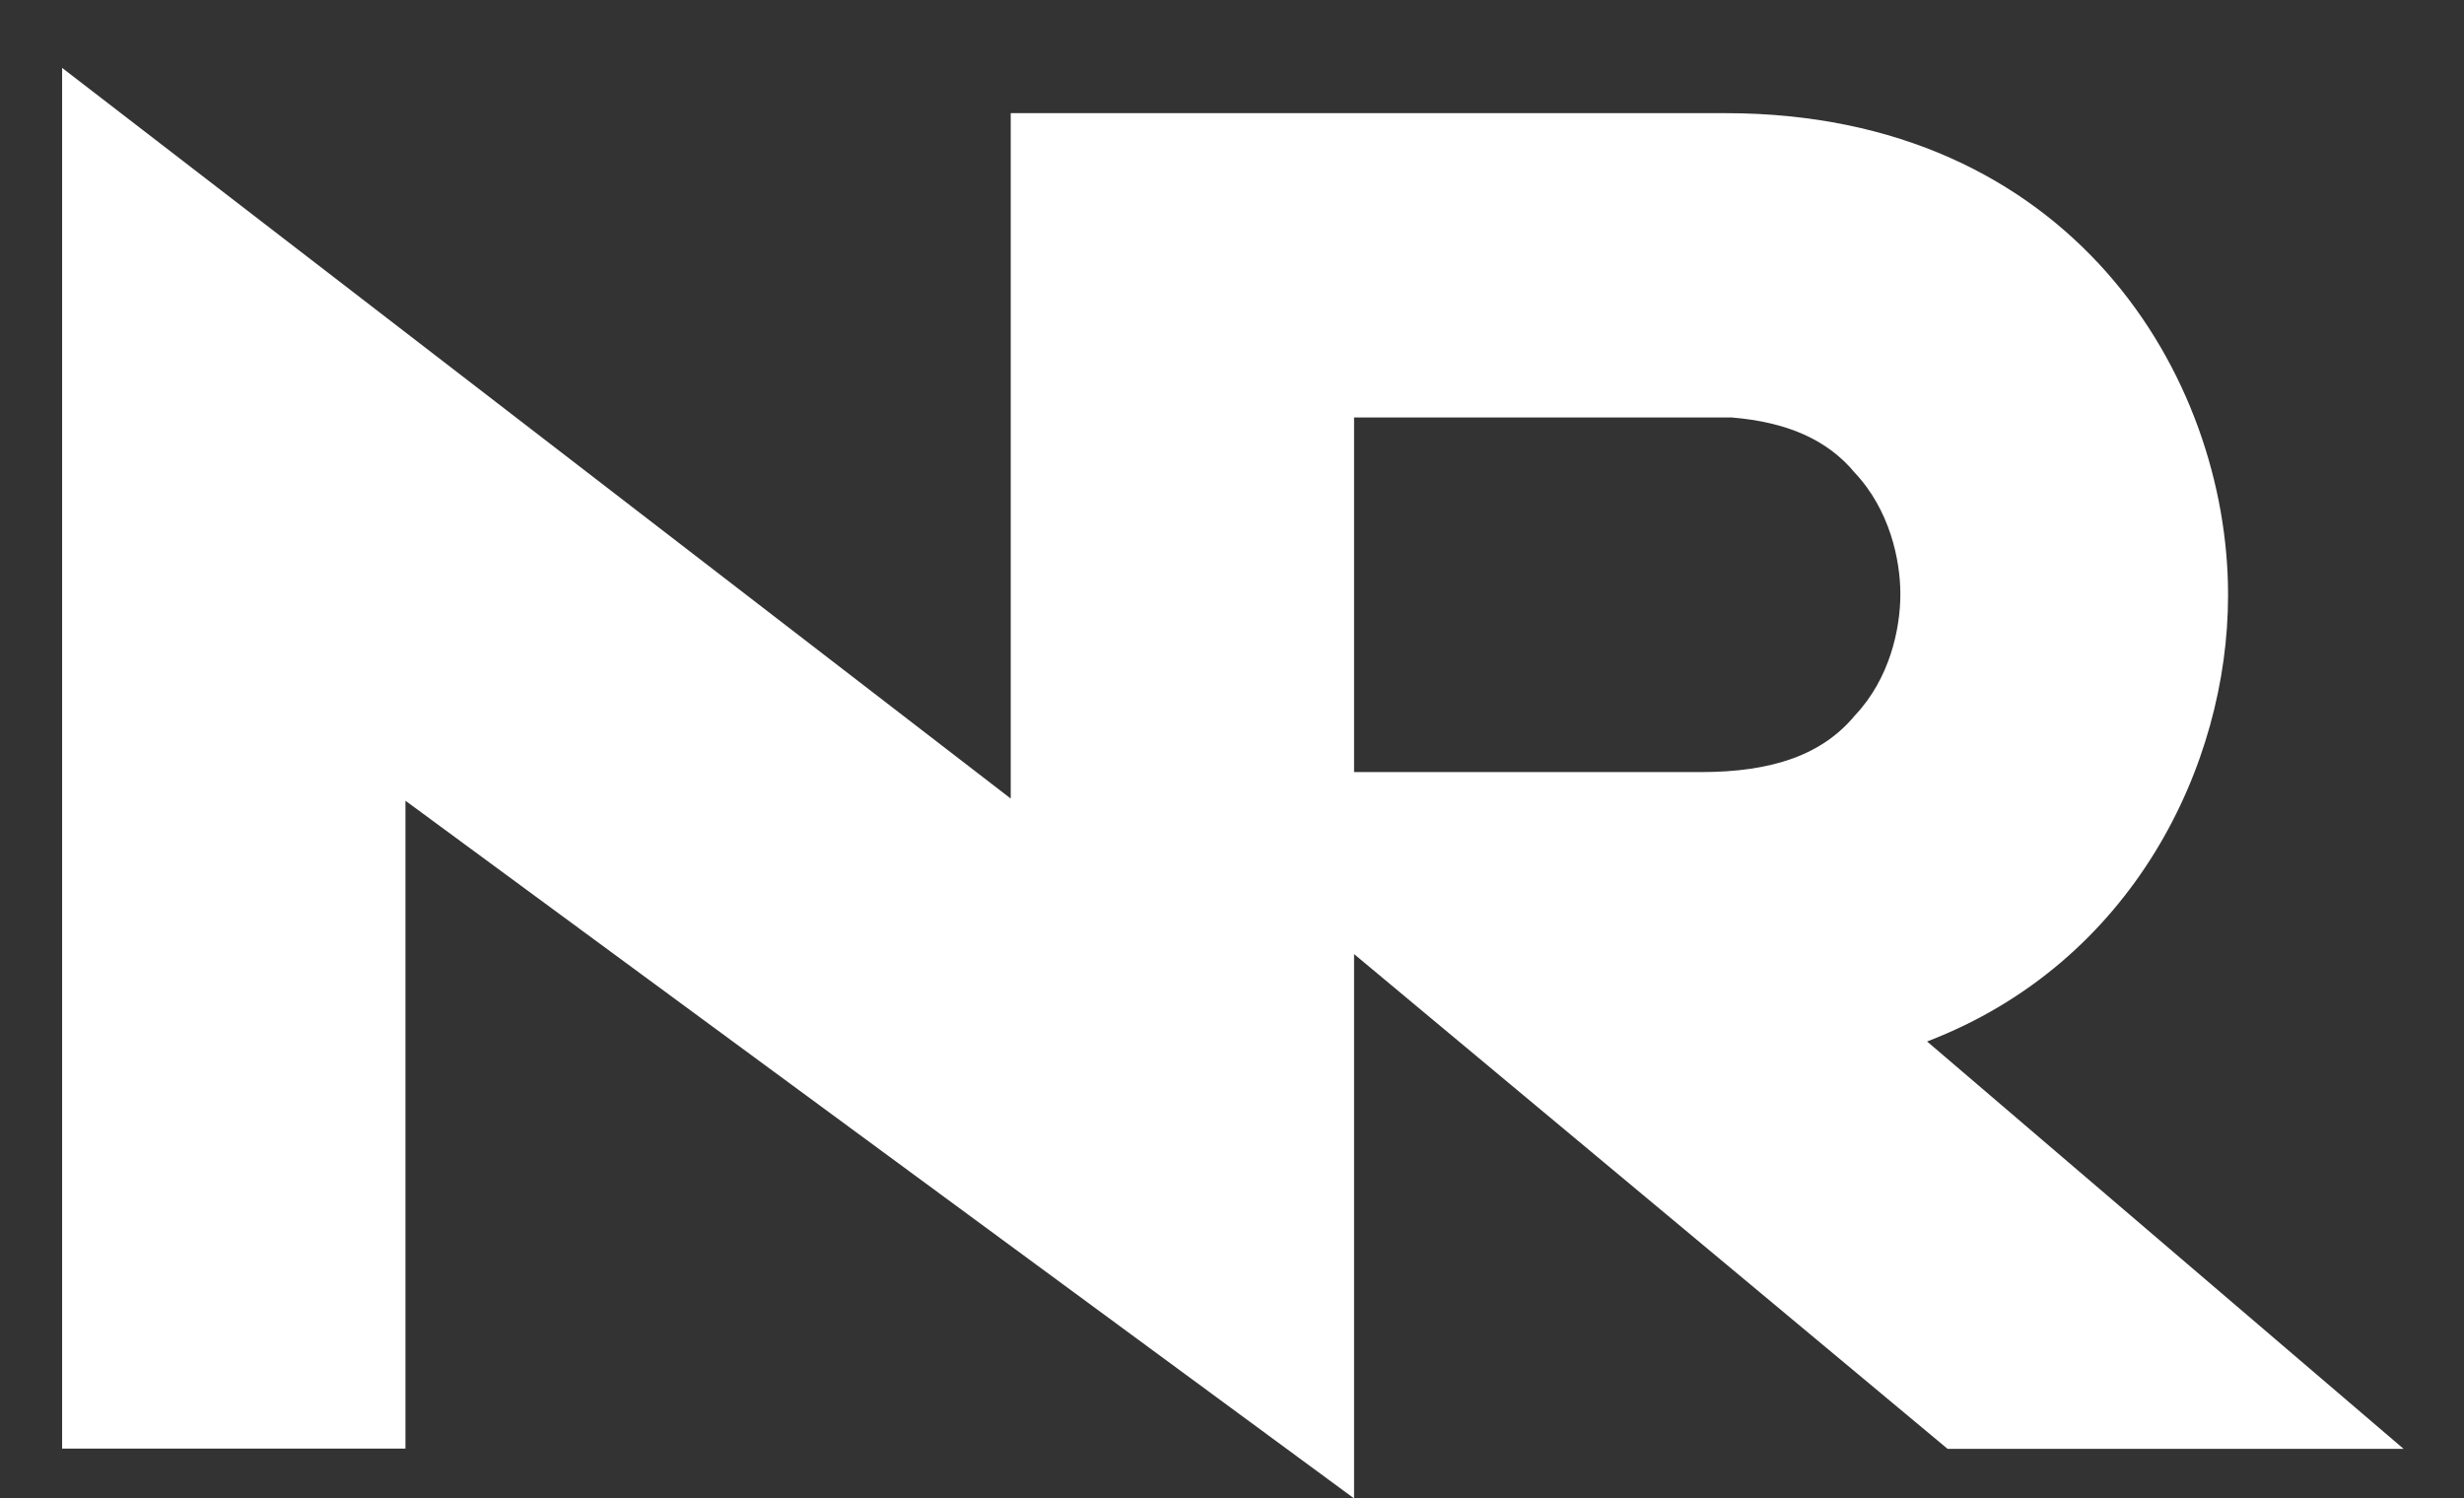
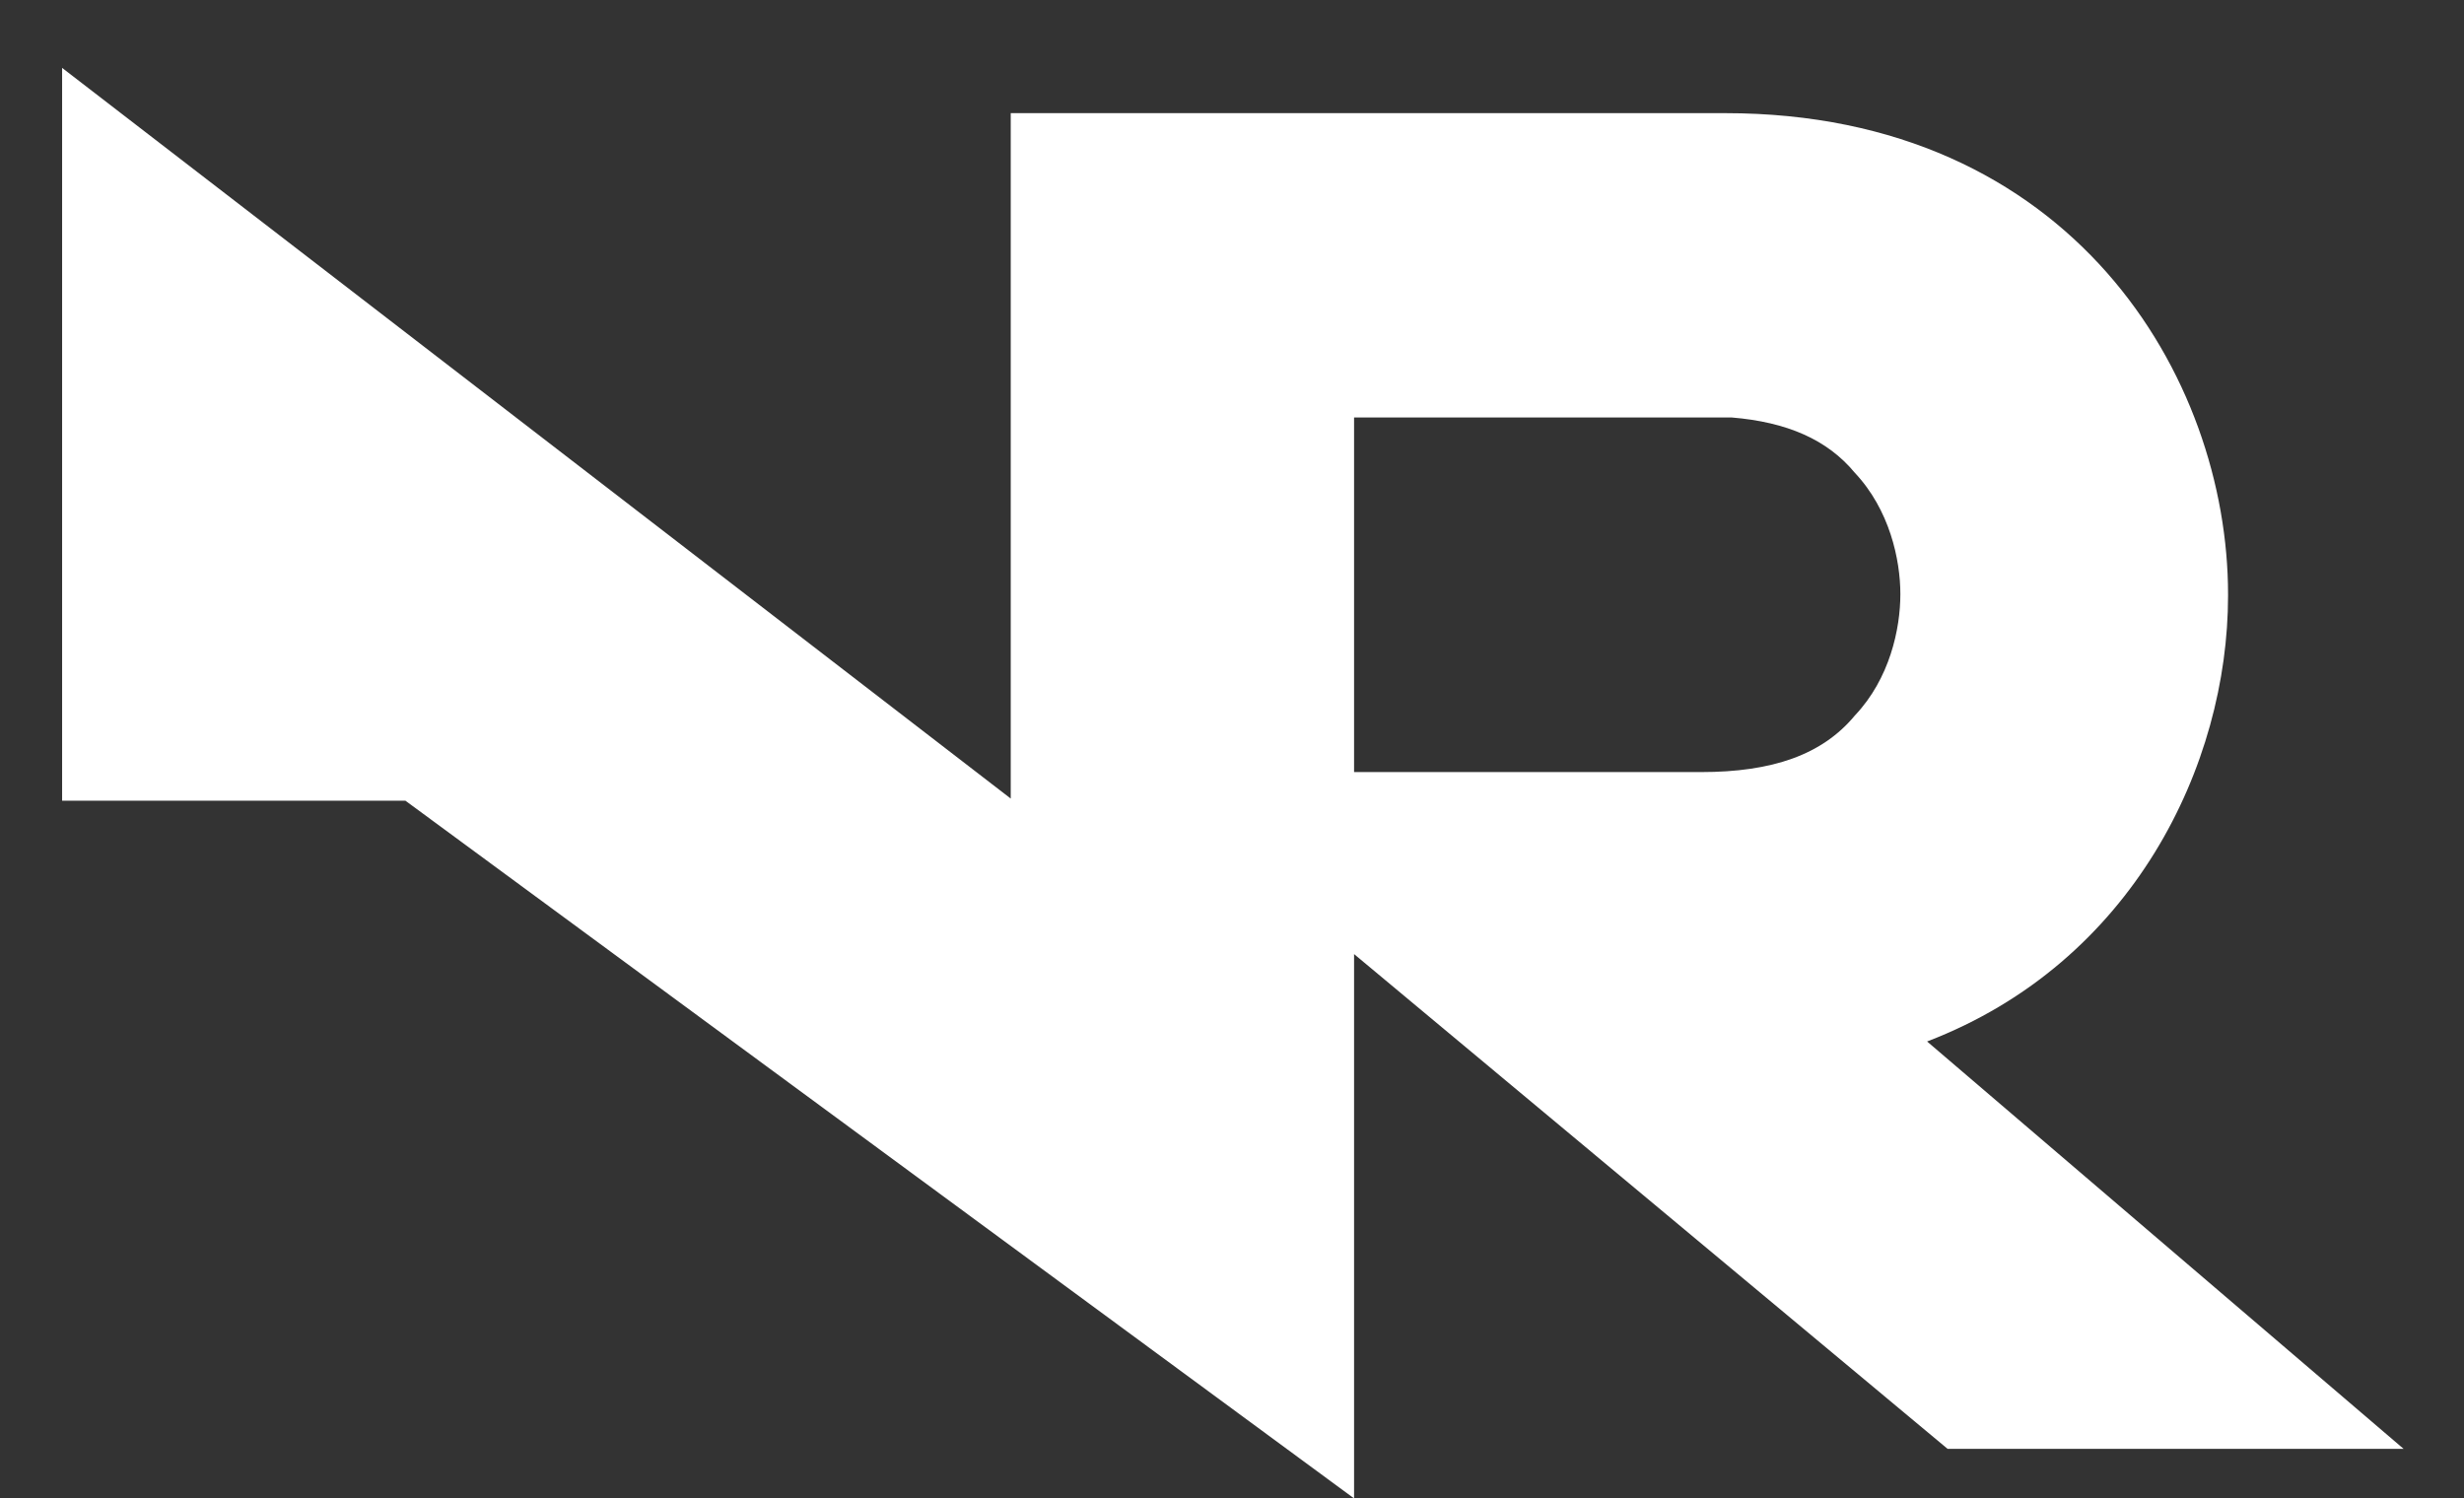
<svg xmlns="http://www.w3.org/2000/svg" id="Layer_1" viewBox="0 0 1023.4 622.4">
  <rect x="0" y="0" width="1023.4" height="622.4" fill="#333333" stroke="none" />
  <defs>
    <style>      .st0 {        fill: #fff;        fill-rule: evenodd;      }    </style>
  </defs>
-   <path class="st0" d="M562.4,173.5v147.2h144.1c29.7,0,50.4-7.2,63.9-23.5,14.5-15.3,18.9-36,18.9-50.4s-4.5-35.1-18.9-50.4c-11.4-13.8-28.2-21.1-51.2-23h-156.8ZM562.4,396.3v226.1L168.4,332.6v269.1H25.8V28.2l394,303.5V47h296.8c144,0,208.8,109.8,208.8,199.9v.5c0,70.2-39.4,152.4-125,185.2l197.9,169.2h-189.4l-246.5-205.5h0Z" />
+   <path class="st0" d="M562.4,173.5v147.2h144.1c29.7,0,50.4-7.2,63.9-23.5,14.5-15.3,18.9-36,18.9-50.4s-4.5-35.1-18.9-50.4c-11.4-13.8-28.2-21.1-51.2-23h-156.8ZM562.4,396.3v226.1L168.4,332.6H25.8V28.2l394,303.5V47h296.8c144,0,208.8,109.8,208.8,199.9v.5c0,70.2-39.4,152.4-125,185.2l197.9,169.2h-189.4l-246.5-205.5h0Z" />
</svg>